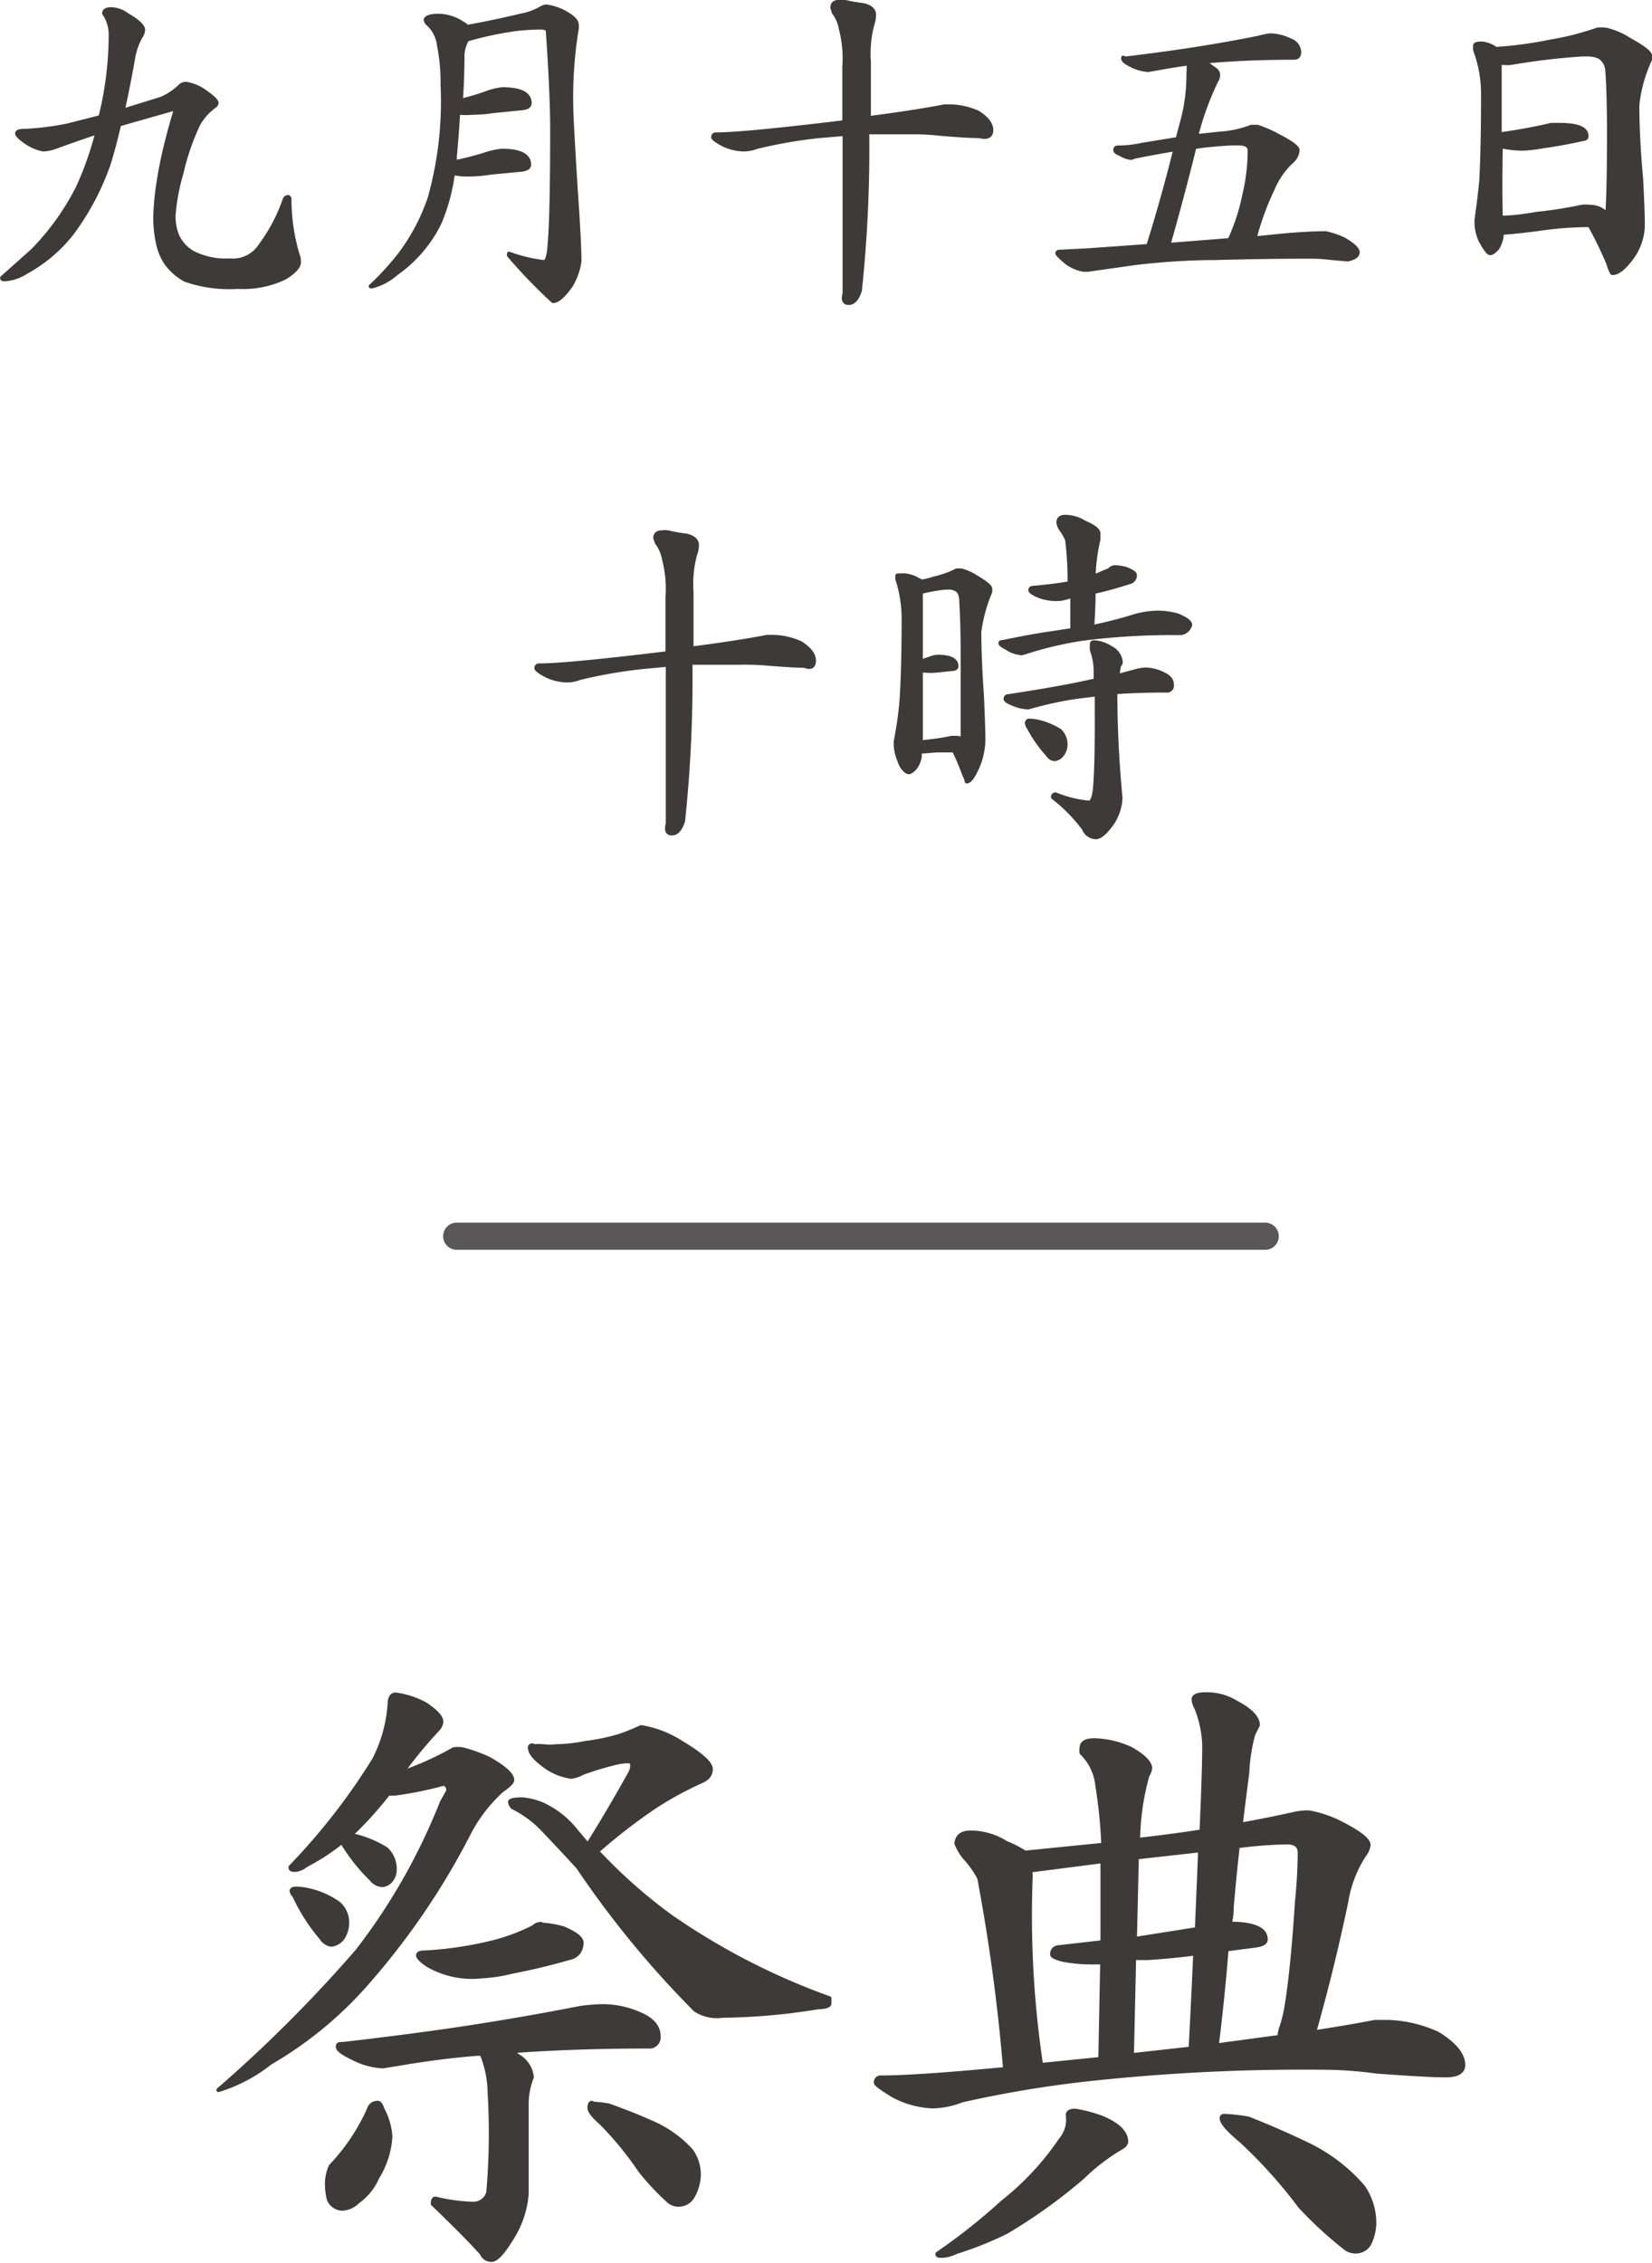
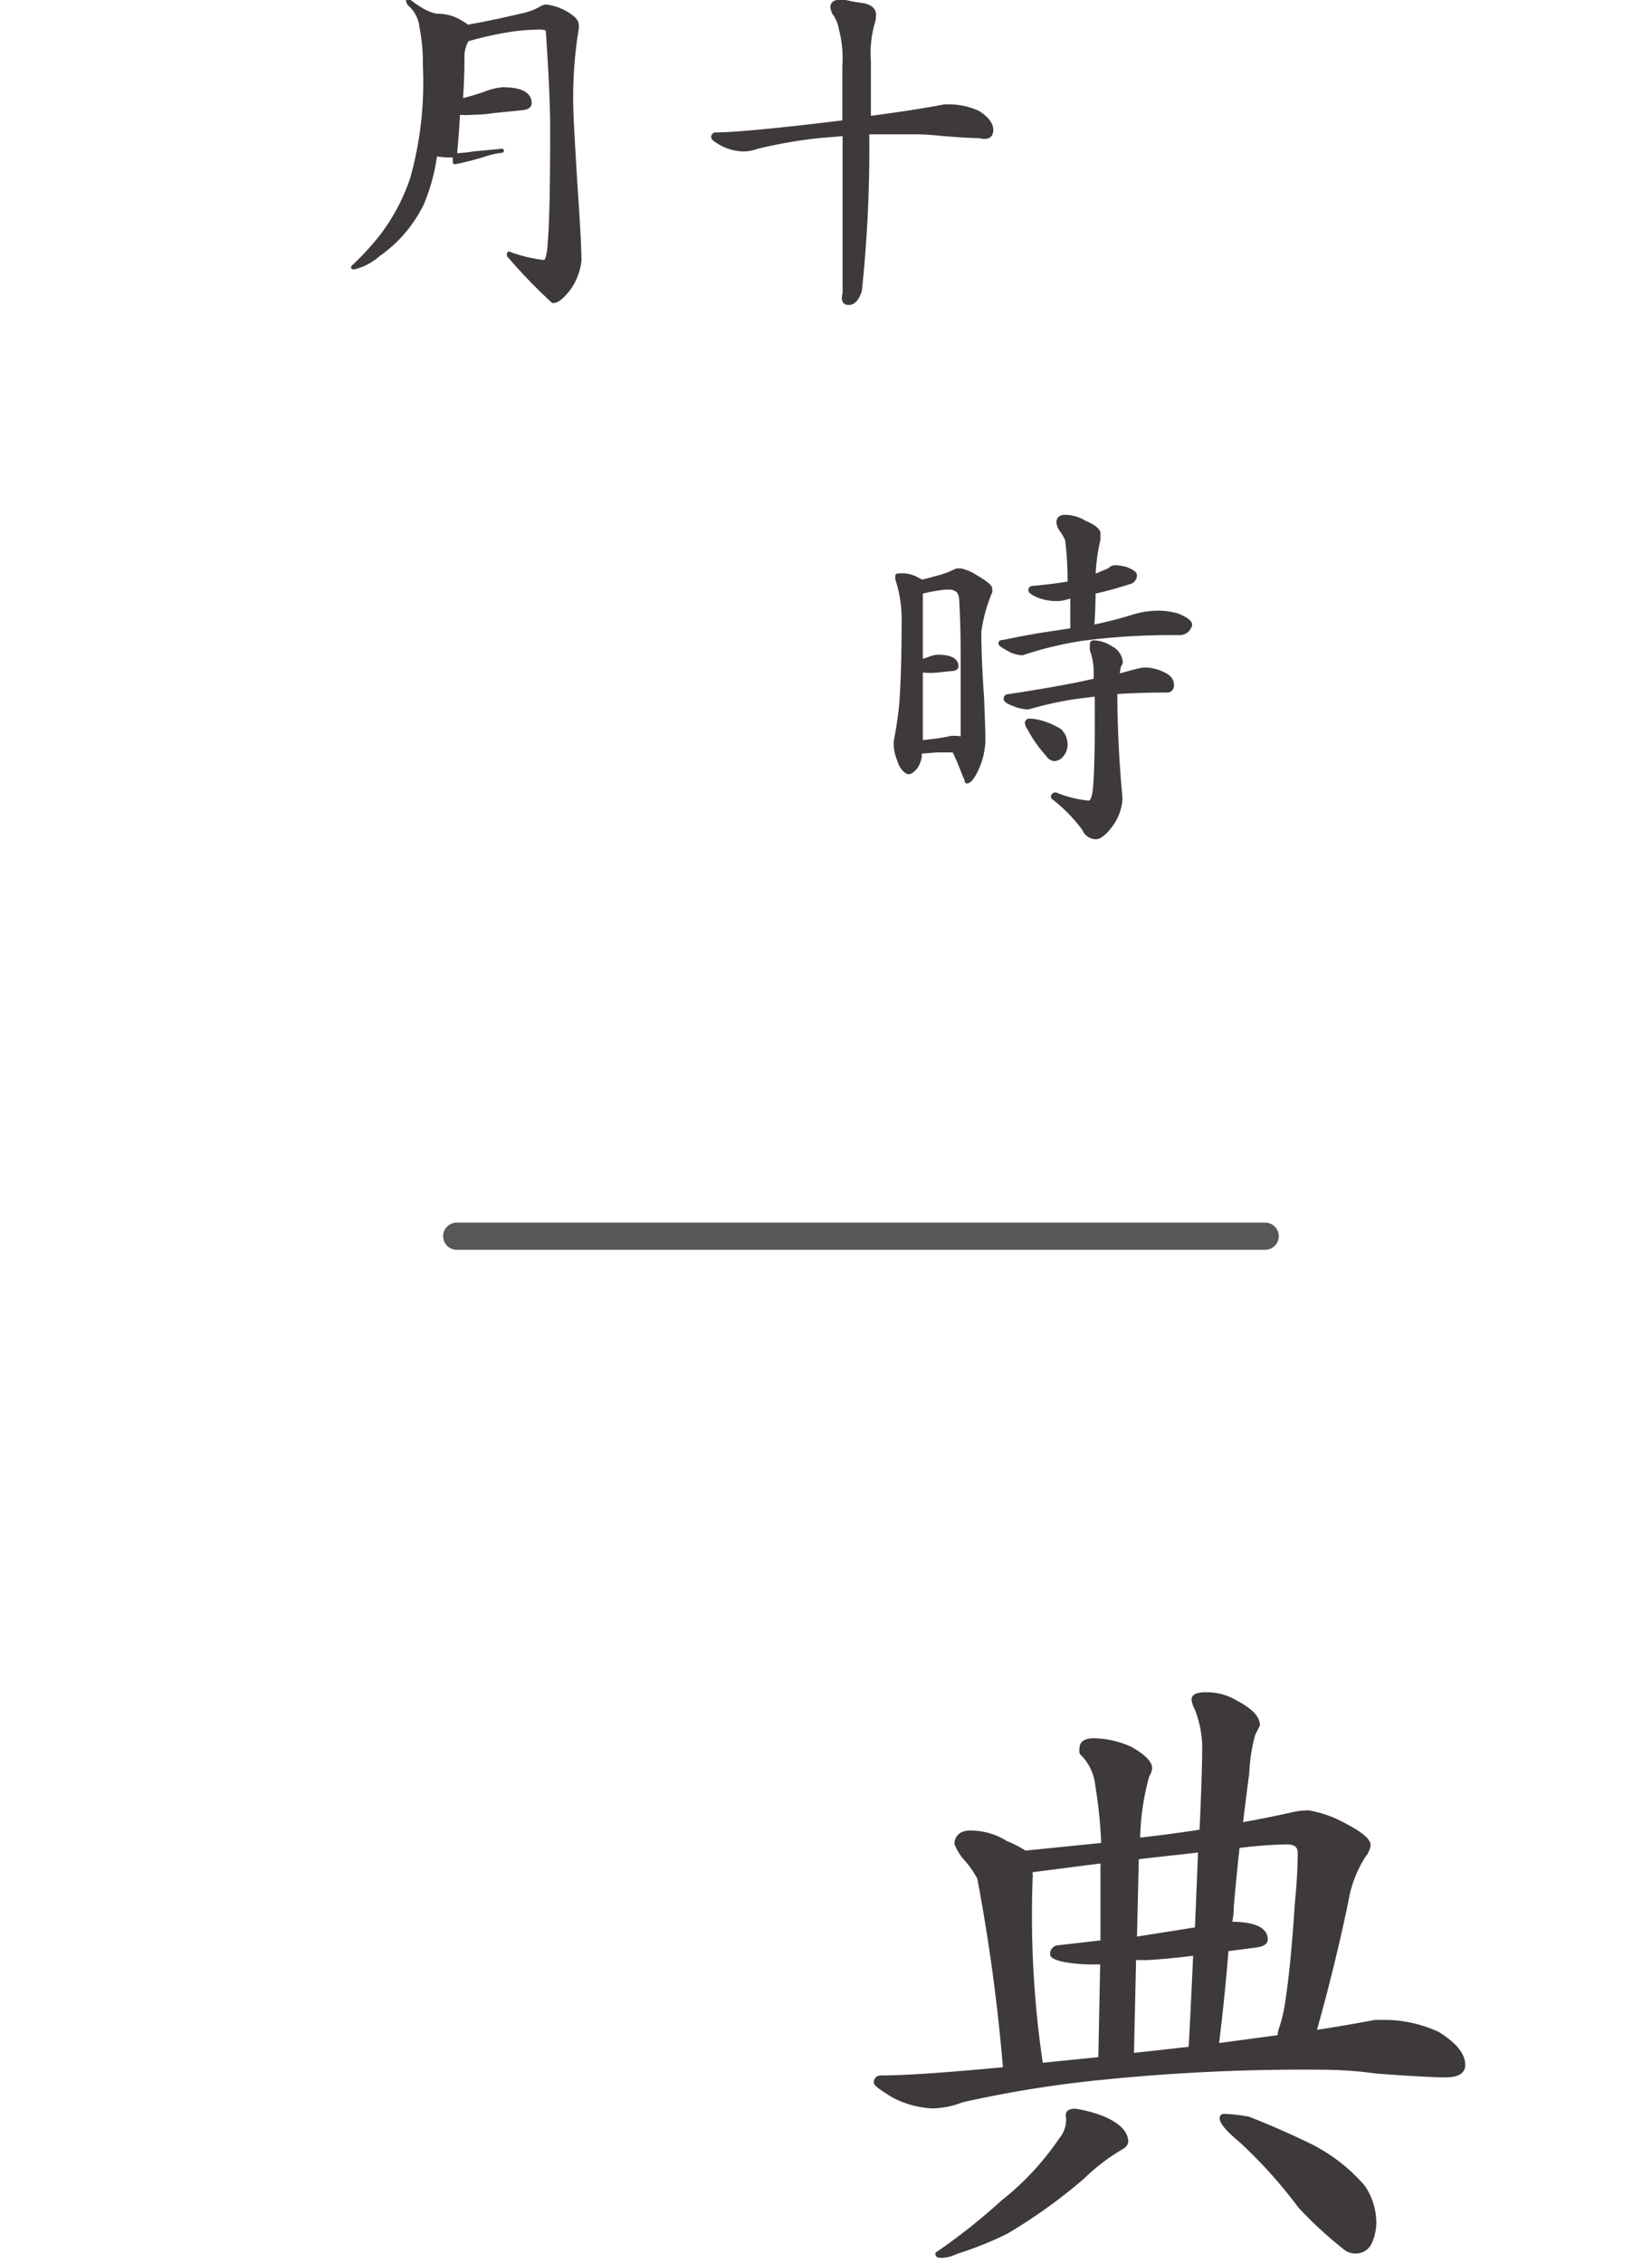
<svg xmlns="http://www.w3.org/2000/svg" preserveAspectRatio="none" width="21.42mm" height="29.33mm" viewBox="0 0 60.73 83.15">
  <defs>
    <style>.cls-1{fill:#3e3a39;stroke:#3e3a39;stroke-width:0.15px;}.cls-1,.cls-2{stroke-linecap:round;stroke-linejoin:round;}.cls-2{fill:none;stroke:#595757;}</style>
  </defs>
  <title>matsuri_gallery1_sub_ttl1</title>
  <g id="レイヤー_2" data-name="レイヤー 2">
    <g id="レイヤー_1-2" data-name="レイヤー 1">
-       <path class="cls-1" d="M14.54,62.26a3.1,3.1,0,0,1,1.1.36q.62.41.58.67a.48.48,0,0,1-.14.26,15.9,15.9,0,0,0-1.3,1.58,11.32,11.32,0,0,0,1.9-.86,1.15,1.15,0,0,1,.31,0,5.42,5.42,0,0,1,1,.36q.84.48.84.77,0,.12-.38.38a5.63,5.63,0,0,0-1.18,1.51,26.88,26.88,0,0,1-3.72,5.5,14.14,14.14,0,0,1-3.62,3,5.75,5.75,0,0,1-1.9,1,50.79,50.79,0,0,0,5.11-5.11,22.31,22.31,0,0,0,3.1-5.45l.24-.43c0-.16-.06-.25-.19-.26a13.65,13.65,0,0,1-1.78.36l-.24,0a13.4,13.4,0,0,1-1.42,1.56l.22,0a4,4,0,0,1,1.13.48,1,1,0,0,1,.31.77.63.63,0,0,1-.14.38.47.47,0,0,1-.31.17.55.55,0,0,1-.41-.22,6.71,6.71,0,0,1-1.08-1.37,7.82,7.82,0,0,1-1.32.86.75.75,0,0,1-.38.17c-.13,0-.19,0-.19-.1a23.39,23.39,0,0,0,3.07-3.94,5.22,5.22,0,0,0,.58-2.16C14.36,62.33,14.43,62.26,14.54,62.26Zm-3.65,7.13a2.33,2.33,0,0,1,.5.07,3,3,0,0,1,1.06.48.92.92,0,0,1,.31.74,1,1,0,0,1-.17.53.59.59,0,0,1-.41.24.51.51,0,0,1-.36-.24,6.8,6.8,0,0,1-1-1.56.36.36,0,0,1-.1-.17C10.72,69.42,10.78,69.39,10.89,69.39Zm3,7.87c.06,0,.12.08.17.24a2.41,2.41,0,0,1,.29,1A3.19,3.19,0,0,1,13.87,80a2.12,2.12,0,0,1-.72.89.86.86,0,0,1-.58.26.56.56,0,0,1-.48-.34,2.47,2.47,0,0,1-.07-.6,1.58,1.58,0,0,1,.14-.62,7.45,7.45,0,0,0,1.39-2.06Q13.63,77.26,13.89,77.26Zm8.33-3.55a3.39,3.39,0,0,1,1.34.31q.65.29.65.79a.34.34,0,0,1-.38.38q-2.69,0-5,.17l.19.17a1,1,0,0,1,.53.79,2.64,2.64,0,0,0-.19,1v3.29a3.55,3.55,0,0,1-.55,1.63q-.48.79-.74.79a.38.38,0,0,1-.36-.24q-.55-.62-1.8-1.82,0-.19.1-.19a6.48,6.48,0,0,0,1.39.19.57.57,0,0,0,.55-.41A25.08,25.08,0,0,0,18,76.88a3.92,3.92,0,0,0-.29-1.42l-.19,0q-1.3.1-2.83.36l-.62.1A2.67,2.67,0,0,1,13,75.63c-.38-.18-.58-.32-.58-.43s.06-.1.19-.1q2.69-.31,4.7-.62t4-.7A6.32,6.32,0,0,1,22.22,73.71Zm-2.33-3a4,4,0,0,1,.82.14c.45.19.67.37.67.53a.67.67,0,0,1-.1.34.56.56,0,0,1-.36.22q-1,.29-2.09.5a5.57,5.57,0,0,1-1.1.17,3.24,3.24,0,0,1-2-.41q-.36-.24-.36-.36c0-.06.06-.1.19-.1a13.31,13.31,0,0,0,2.69-.41,7.19,7.19,0,0,0,1.37-.53A.36.36,0,0,1,19.89,70.69Zm-.29-6.55a2,2,0,0,1,.38,0,2.08,2.08,0,0,0,.46,0,5.83,5.83,0,0,0,1.08-.12,7.32,7.32,0,0,0,1.25-.26q.41-.14.77-.31a.14.14,0,0,1,.1,0A3.92,3.92,0,0,1,25,64q1.13.67,1.13,1c0,.21-.13.36-.38.46a12.28,12.28,0,0,0-1.8,1,21.08,21.08,0,0,0-2,1.56,19.08,19.08,0,0,0,2.71,2.4,25.08,25.08,0,0,0,5.83,3v.19c0,.08-.14.13-.43.14a23,23,0,0,1-3.5.31,1.44,1.44,0,0,1-1-.22,35.82,35.82,0,0,1-4.3-5.23Q20.8,68.1,20,67.26a4,4,0,0,0-1.15-.86.36.36,0,0,1-.1-.19c0-.06.15-.1.46-.1a2.61,2.61,0,0,1,.74.19,3.37,3.37,0,0,1,1.25,1l.41.48q.7-1.1,1.56-2.64a.57.57,0,0,0,.07-.24c0-.13,0-.19-.17-.19a2.06,2.06,0,0,0-.48.07,11.84,11.84,0,0,0-1.18.36,1.12,1.12,0,0,1-.41.14,2.19,2.19,0,0,1-1.08-.48q-.43-.34-.43-.55A.08.08,0,0,1,19.6,64.14Zm2.16,13.13a4.26,4.26,0,0,1,.62.07q.82.29,1.63.65a4.2,4.2,0,0,1,1.39,1,1.51,1.51,0,0,1,.29.89,1.68,1.68,0,0,1-.22.79A.59.59,0,0,1,25,81a.56.56,0,0,1-.48-.19,8.81,8.81,0,0,1-1-1.08A11.94,11.94,0,0,0,22.1,78q-.43-.38-.43-.55C21.67,77.33,21.7,77.26,21.76,77.26Z" />
      <path class="cls-1" d="M35.68,67.33a2.44,2.44,0,0,1,1.3.38,4,4,0,0,1,.7.36l2.88-.29a17.89,17.89,0,0,0-.22-2.18,1.93,1.93,0,0,0-.58-1.2.54.54,0,0,1,0-.17c0-.19.15-.29.46-.29a3.41,3.41,0,0,1,1.34.31q.72.41.72.72a.59.59,0,0,1-.1.26,9.19,9.19,0,0,0-.34,2.23v.14q1.25-.14,2.33-.31.1-2.18.1-3.17a4,4,0,0,0-.29-1.37.74.74,0,0,1-.1-.31c0-.13.15-.19.46-.19a2.06,2.06,0,0,1,1.08.29q.82.43.82.84l-.17.34a6.45,6.45,0,0,0-.22,1.42q-.12.91-.24,1.9,1.06-.19,1.9-.38a2.47,2.47,0,0,1,.6-.07,4.22,4.22,0,0,1,1,.31q1.2.58,1.2.89a.75.75,0,0,1-.17.38,4.45,4.45,0,0,0-.65,1.7q-.5,2.4-1.18,4.8,1.25-.19,2.23-.38l.53,0a4.74,4.74,0,0,1,1.78.43q.94.58.94,1.15,0,.38-.65.38t-2.54-.14a14.84,14.84,0,0,0-1.87-.14,73.08,73.08,0,0,0-8.11.36,42.22,42.22,0,0,0-5.26.84,3.09,3.09,0,0,1-1.08.22A3.36,3.36,0,0,1,32.85,77c-.43-.26-.65-.42-.65-.48a.17.17,0,0,1,.19-.19q1.3,0,4.56-.31A68.18,68.18,0,0,0,36,69a3.66,3.66,0,0,0-.55-.77,1.94,1.94,0,0,1-.29-.5Q35.2,67.33,35.68,67.33Zm3.84,10.22a4.79,4.79,0,0,1,1.06.29q.81.36.82.84,0,.14-.24.26A7.41,7.41,0,0,0,39.79,80,19.68,19.68,0,0,1,37,82a12.64,12.64,0,0,1-1.85.74,1.29,1.29,0,0,1-.5.14c-.13,0-.19,0-.19-.07a22.08,22.08,0,0,0,2.4-1.9A10.19,10.19,0,0,0,39,78.61a1.14,1.14,0,0,0,.26-.86C39.23,77.62,39.33,77.55,39.52,77.55Zm-1.25-1.68,2.18-.22.07-3.55h-.36a5.68,5.68,0,0,1-1.1-.1q-.38-.1-.38-.19a.24.24,0,0,1,.19-.26l1.66-.19,0-2.76v-.22l-2.64.34a.76.76,0,0,0,0,.19A37.08,37.08,0,0,0,38.27,75.87Zm3.34-.36,2.16-.24q.1-1.9.17-3.5-.91.12-1.75.17l-.5,0ZM44,70.88q.07-1.63.12-2.9l-2.33.26-.07,3Zm.74,4.27,2.3-.31a1,1,0,0,1,.07-.36,5,5,0,0,0,.19-.79q.22-1.34.38-3.82.1-1,.1-1.8,0-.38-.48-.38a16,16,0,0,0-1.8.14q-.12,1.06-.22,2.23,0,.31-.07.62h0q1.32,0,1.32.58,0,.17-.36.22l-1.08.14Q44.95,73.38,44.73,75.15ZM45,77.74a6.75,6.75,0,0,1,.89.1q1.1.43,2.28,1a6.31,6.31,0,0,1,1.94,1.51,2.34,2.34,0,0,1,.41,1.34,1.8,1.8,0,0,1-.17.72.56.56,0,0,1-.48.31.61.61,0,0,1-.38-.1,14.59,14.59,0,0,1-1.7-1.56,17.64,17.64,0,0,0-2.18-2.42q-.7-.58-.7-.82S44.91,77.74,45,77.74Z" />
-       <path class="cls-1" d="M4.09.34a1,1,0,0,1,.58.21q.59.34.59.55a.51.51,0,0,1-.1.26,2.52,2.52,0,0,0-.27.79q-.19,1.08-.38,1.92l1.42-.44a2.3,2.3,0,0,0,.7-.47.31.31,0,0,1,.21-.08,1.67,1.67,0,0,1,.59.22q.53.36.53.48s0,.07-.08.12a2.06,2.06,0,0,0-.6.68,8.76,8.76,0,0,0-.61,1.78A7.52,7.52,0,0,0,6.38,7.9a1.84,1.84,0,0,0,.13.75,1.36,1.36,0,0,0,.6.65,2.68,2.68,0,0,0,1.34.27A1.21,1.21,0,0,0,9.59,9a6.17,6.17,0,0,0,.88-1.68.14.14,0,0,1,.12-.08s.05,0,.05.09a7.16,7.16,0,0,0,.29,2,.78.78,0,0,1,.06.3q0,.25-.52.57a3.54,3.54,0,0,1-1.72.34,4.93,4.93,0,0,1-1.94-.26,2.17,2.17,0,0,1-.69-.6,2.05,2.05,0,0,1-.31-.74,4.37,4.37,0,0,1-.1-1,9.43,9.43,0,0,1,.13-1.3Q6,5.56,6.47,4S6.44,4,6.38,4l-2,.57q-.21.9-.4,1.49A9.48,9.48,0,0,1,2.62,8.6,5.49,5.49,0,0,1,.95,10a1.63,1.63,0,0,1-.77.26c-.07,0-.1,0-.1-.05l1.12-1A9.25,9.25,0,0,0,2.88,6.86a11.93,11.93,0,0,0,.7-2q-.79.26-1.52.53a1.54,1.54,0,0,1-.47.1A1.68,1.68,0,0,1,1,5.25Q.63,5,.63,4.9c0-.06.09-.09.26-.09a10.17,10.17,0,0,0,1.6-.2L3.71,4.3a.21.21,0,0,0,0-.06,12.49,12.49,0,0,0,.36-3A1.37,1.37,0,0,0,3.83.49Q3.83.34,4.09.34Z" />
-       <path class="cls-1" d="M16.13.58A1.62,1.62,0,0,1,17,.86a.52.52,0,0,1,.17.13h0q1-.18,2-.42A2.28,2.28,0,0,0,19.9.3a.42.42,0,0,1,.18-.06,2,2,0,0,1,.6.18q.52.27.52.48a.7.7,0,0,1,0,.16A15.38,15.38,0,0,0,21,3.91q0,.42.16,3,.14,2,.14,2.68a2.25,2.25,0,0,1-.33.92q-.39.55-.64.55a19.48,19.48,0,0,1-1.62-1.68V9.32A5.6,5.6,0,0,0,20,9.63q.17,0,.21-.71.09-1,.09-4.17,0-1.31-.16-3.6c0-.1-.1-.14-.3-.14a8.74,8.74,0,0,0-.9.06,12.79,12.79,0,0,0-1.77.38h0A1.29,1.29,0,0,0,17,2q0,.91-.06,1.7a7.93,7.93,0,0,0,1-.3,2.29,2.29,0,0,1,.53-.12q1,0,1,.51,0,.17-.33.19l-1,.1a4.6,4.6,0,0,1-.73.06,3.23,3.23,0,0,1-.57,0q-.05.88-.12,1.6l0,.22a10.66,10.66,0,0,0,1.16-.3,2.59,2.59,0,0,1,.57-.12q1,0,1,.51,0,.17-.35.19l-1.05.1a5.24,5.24,0,0,1-.78.07,2.88,2.88,0,0,1-.62-.05,7,7,0,0,1-.49,1.82,4.89,4.89,0,0,1-1.6,1.87,2.12,2.12,0,0,1-.88.47h-.05a10,10,0,0,0,1.08-1.18,7.37,7.37,0,0,0,1.09-2.07,13.11,13.11,0,0,0,.47-4.17,6.8,6.8,0,0,0-.13-1.43,1.26,1.26,0,0,0-.42-.81.23.23,0,0,1-.07-.14Q15.71.58,16.13.58Z" />
+       <path class="cls-1" d="M16.13.58A1.62,1.62,0,0,1,17,.86a.52.52,0,0,1,.17.13h0q1-.18,2-.42A2.28,2.28,0,0,0,19.9.3a.42.42,0,0,1,.18-.06,2,2,0,0,1,.6.18q.52.27.52.48a.7.7,0,0,1,0,.16A15.38,15.38,0,0,0,21,3.91q0,.42.16,3,.14,2,.14,2.68a2.25,2.25,0,0,1-.33.92q-.39.55-.64.55a19.48,19.48,0,0,1-1.62-1.68V9.32A5.6,5.6,0,0,0,20,9.63q.17,0,.21-.71.09-1,.09-4.17,0-1.31-.16-3.6c0-.1-.1-.14-.3-.14a8.74,8.74,0,0,0-.9.06,12.79,12.79,0,0,0-1.77.38h0A1.29,1.29,0,0,0,17,2q0,.91-.06,1.7a7.93,7.93,0,0,0,1-.3,2.29,2.29,0,0,1,.53-.12q1,0,1,.51,0,.17-.33.19l-1,.1a4.6,4.6,0,0,1-.73.06,3.23,3.23,0,0,1-.57,0q-.05.88-.12,1.6l0,.22a10.66,10.66,0,0,0,1.16-.3,2.59,2.59,0,0,1,.57-.12l-1.05.1a5.24,5.24,0,0,1-.78.07,2.88,2.88,0,0,1-.62-.05,7,7,0,0,1-.49,1.82,4.89,4.89,0,0,1-1.6,1.87,2.12,2.12,0,0,1-.88.47h-.05a10,10,0,0,0,1.08-1.18,7.37,7.37,0,0,0,1.09-2.07,13.11,13.11,0,0,0,.47-4.17,6.8,6.8,0,0,0-.13-1.43,1.26,1.26,0,0,0-.42-.81.23.23,0,0,1-.07-.14Q15.71.58,16.13.58Z" />
      <path class="cls-1" d="M33.64,4.86l-1.76,0a49.71,49.71,0,0,1-.27,5.81q-.14.45-.4.46t-.16-.35V4.92L30.1,5a17.45,17.45,0,0,0-2.29.4,1.36,1.36,0,0,1-.47.09,1.82,1.82,0,0,1-.77-.19q-.35-.19-.35-.26a.09.09,0,0,1,.1-.1q.9,0,3.89-.35l.83-.1V2.44a4.24,4.24,0,0,0-.13-1.39,1.38,1.38,0,0,0-.26-.6L30.6.28c0-.14.08-.21.25-.21a.67.67,0,0,1,.21,0,5.84,5.84,0,0,0,.68.12q.39.09.39.35a1.05,1.05,0,0,1-.06.35,4.1,4.1,0,0,0-.13,1.36q0,1.12,0,2.09,1.7-.22,2.78-.43l.23,0a2.59,2.59,0,0,1,1,.23q.49.31.49.64T36,5q-.4,0-1.38-.08A9.43,9.43,0,0,0,33.64,4.86Z" />
-       <path class="cls-1" d="M46.69,1.3a1.73,1.73,0,0,1,.73.18.48.48,0,0,1,.34.43c0,.14-.06.21-.19.21q-1.77,0-3.29.14a3.35,3.35,0,0,0,.38.29.25.25,0,0,1,.12.22.36.36,0,0,1-.06.18A10.75,10.75,0,0,0,44,4.89L44,5l.85-.09A3.88,3.88,0,0,0,46,4.66h.23A4.67,4.67,0,0,1,47,5q.7.36.7.52a.6.6,0,0,1-.18.38,2.89,2.89,0,0,0-.74,1.05,10,10,0,0,0-.66,1.81l1.2-.12q.84-.07,1.42-.07a3.1,3.1,0,0,1,.65.22q.52.3.52.48t-.36.26l-.6-.05a5.67,5.67,0,0,0-.72-.05q-1.81,0-3.54.05-1.38,0-2.93.18l-1.77.25-.16,0a1.47,1.47,0,0,1-.61-.26q-.35-.29-.35-.35s0-.05.09-.05l1-.05,2.25-.16q.52-1.64,1-3.56-.72.12-1.48.27l-.14.05a.86.86,0,0,1-.4-.14C41,5.59,41,5.53,41,5.51s0-.09.1-.09a4.16,4.16,0,0,0,.9-.1l1.29-.21.21-.79a6.53,6.53,0,0,0,.19-1.64,1.66,1.66,0,0,0,0-.35q-.53.07-1.13.18l-.35.06a1.52,1.52,0,0,1-.61-.17c-.21-.1-.31-.18-.31-.25s0,0,.1,0q1.49-.18,2.63-.36t2.24-.4A2.78,2.78,0,0,1,46.69,1.3ZM42.95,9l2.28-.18V8.76a7.34,7.34,0,0,0,.52-1.62,6.89,6.89,0,0,0,.19-1.62q0-.23-.36-.25t-1.31.08l-.36.05Q43.42,7.37,42.95,9Z" />
-       <path class="cls-1" d="M54.47,1.6a1.05,1.05,0,0,1,.52.2h0a14.7,14.7,0,0,0,2-.27,10.32,10.32,0,0,0,1.73-.44,1.4,1.4,0,0,1,.31,0,2.66,2.66,0,0,1,.85.36q.78.43.78.6a.38.38,0,0,1,0,.13,5.23,5.23,0,0,0-.47,1.68q0,1.18.14,2.72.07,1.36.06,1.77A2.1,2.1,0,0,1,60,9.45q-.43.59-.73.58s-.08-.11-.14-.34a14.76,14.76,0,0,0-.69-1.42q-.94,0-1.86.14-1.11.14-1.38.14a.86.86,0,0,1,0,.14,1.13,1.13,0,0,1-.16.43q-.16.18-.26.18t-.36-.48a1.8,1.8,0,0,1-.14-.58V8.08q.14-1,.18-1.52.06-1.23.06-3.08a4.57,4.57,0,0,0-.29-1.64.69.69,0,0,1,0-.14C54.21,1.63,54.29,1.6,54.47,1.6ZM55.17,8q.51,0,1.31-.14a15.64,15.64,0,0,0,1.66-.26,1.42,1.42,0,0,1,.33,0A.83.83,0,0,1,59,7.8l.1.09a1,1,0,0,0,0-.21q.05-.81.05-2.85,0-1.34-.06-2.22a.64.64,0,0,0-.29-.52A1,1,0,0,0,58.43,2h-.29a25.65,25.65,0,0,0-2.59.31,1.17,1.17,0,0,1-.29,0h-.13q0,.29,0,.78V4.94q1-.14,1.9-.35l.29,0q1,0,1,.4c0,.06,0,.1-.14.12q-.77.17-1.43.26a6.48,6.48,0,0,1-.71.09,3.72,3.72,0,0,1-.87-.09h0Q55.14,6.89,55.17,8Z" />
-       <path class="cls-1" d="M27.14,24.35l-1.76,0a49.71,49.71,0,0,1-.27,5.81q-.14.45-.4.46t-.16-.35V24.42l-.95.09a17.45,17.45,0,0,0-2.29.4,1.36,1.36,0,0,1-.47.09,1.82,1.82,0,0,1-.77-.19q-.35-.19-.35-.26a.09.09,0,0,1,.1-.1q.9,0,3.89-.35l.83-.1V21.93a4.24,4.24,0,0,0-.13-1.39,1.38,1.38,0,0,0-.26-.6l-.06-.17c0-.14.08-.21.25-.21a.67.67,0,0,1,.21,0,5.86,5.86,0,0,0,.68.12q.39.09.39.35a1.05,1.05,0,0,1-.07.35,4.1,4.1,0,0,0-.13,1.36q0,1.12,0,2.09,1.7-.22,2.78-.43l.23,0a2.59,2.59,0,0,1,1,.23q.49.31.49.64t-.35.19q-.4,0-1.38-.08A9.46,9.46,0,0,0,27.14,24.35Z" />
      <path class="cls-1" d="M33.24,21.14a1.16,1.16,0,0,1,.52.17l.13.06a3.69,3.69,0,0,0,.47-.12,3.49,3.49,0,0,0,.81-.29l.16,0a1.78,1.78,0,0,1,.56.25q.51.3.51.42a.42.42,0,0,1,0,.12A5.67,5.67,0,0,0,36,23.21q0,1,.1,2.41.05,1.21.05,1.57a2.65,2.65,0,0,1-.22,1q-.23.52-.39.52s0-.07-.08-.22q-.22-.59-.39-.92l-.64,0-.62.05v.19a1,1,0,0,1-.16.39c-.1.11-.18.17-.25.17s-.26-.15-.34-.44a1.58,1.58,0,0,1-.13-.52s0-.06,0-.17a14.35,14.35,0,0,0,.21-1.46q.08-1.18.08-3a4.7,4.7,0,0,0-.23-1.5.54.54,0,0,1,0-.13Q33,21.14,33.24,21.14Zm.61,6.14.4-.05a6.4,6.4,0,0,0,.73-.12h.14a.67.67,0,0,1,.27.05.69.69,0,0,0,0-.13q0-.82,0-2.91,0-1.18-.05-2,0-.38-.2-.47a.52.52,0,0,0-.31-.06h-.1a6.48,6.48,0,0,0-.88.16q0,.27,0,.81v1.75l.3-.1a1.11,1.11,0,0,1,.31-.08q.7,0,.7.35c0,.06-.06.1-.18.1l-.57.06a2.35,2.35,0,0,1-.4,0h-.16ZM41,20.84a2,2,0,0,1,.38.06q.34.13.34.23a.24.24,0,0,1-.05.16.25.25,0,0,1-.16.1q-.64.21-1.31.36,0,.57-.05,1.29.86-.18,1.52-.39a3.29,3.29,0,0,1,.91-.14,2.75,2.75,0,0,1,.7.1q.47.19.47.35a.4.4,0,0,1-.35.3,26,26,0,0,0-3.63.21,13.53,13.53,0,0,0-2.16.52.19.19,0,0,1-.12,0,1.05,1.05,0,0,1-.46-.17c-.17-.09-.25-.15-.25-.18s0-.05.09-.05q.87-.18,1.43-.27l1.12-.17q0-.71,0-1.27A1.88,1.88,0,0,1,39,22a1.75,1.75,0,0,1-.95-.17c-.11-.06-.17-.11-.17-.14s0-.09.1-.09q.78-.07,1.34-.17a12.12,12.12,0,0,0-.09-1.6,2,2,0,0,0-.22-.38.56.56,0,0,1-.1-.25c0-.14.08-.21.25-.21a1.39,1.39,0,0,1,.71.21q.51.22.51.4l0,.22a6.71,6.71,0,0,0-.18,1.37l.59-.25A.28.28,0,0,1,41,20.84Zm1.12,3.76a1.52,1.52,0,0,1,.65.17q.31.14.31.39a.18.18,0,0,1-.21.21q-1,0-1.87.06,0,1.87.19,3.89a1.79,1.79,0,0,1-.36,1q-.33.44-.55.44a.48.48,0,0,1-.43-.31,5.85,5.85,0,0,0-1.14-1.16.09.09,0,0,1,.1-.1,4.12,4.12,0,0,0,1.22.3q.18,0,.23-.59.07-.9.06-2.79,0-.29,0-.6l-.73.09a12.5,12.5,0,0,0-1.46.3l-.34.09a1.54,1.54,0,0,1-.55-.13c-.18-.07-.27-.13-.27-.18a.09.09,0,0,1,.1-.1q1.39-.21,2.46-.42l.75-.16c0-.13,0-.26,0-.39a2.38,2.38,0,0,0-.14-.73,1.38,1.38,0,0,1,0-.18c0-.07,0-.1.09-.1a1.25,1.25,0,0,1,.61.21.64.64,0,0,1,.36.51.19.19,0,0,1-.06.13,2.64,2.64,0,0,0-.06.39l.6-.16A2,2,0,0,1,42.08,24.6Zm-4.26,1.88a1.49,1.49,0,0,1,.35.05,2.61,2.61,0,0,1,.75.32.7.7,0,0,1,.21.53.61.61,0,0,1-.13.35.39.39,0,0,1-.27.16.32.32,0,0,1-.25-.16,4.85,4.85,0,0,1-.7-1,.28.28,0,0,1-.06-.13A.09.09,0,0,1,37.81,26.48Z" />
      <line class="cls-2" x1="46.51" y1="45.42" x2="16.79" y2="45.42" />
    </g>
  </g>
</svg>